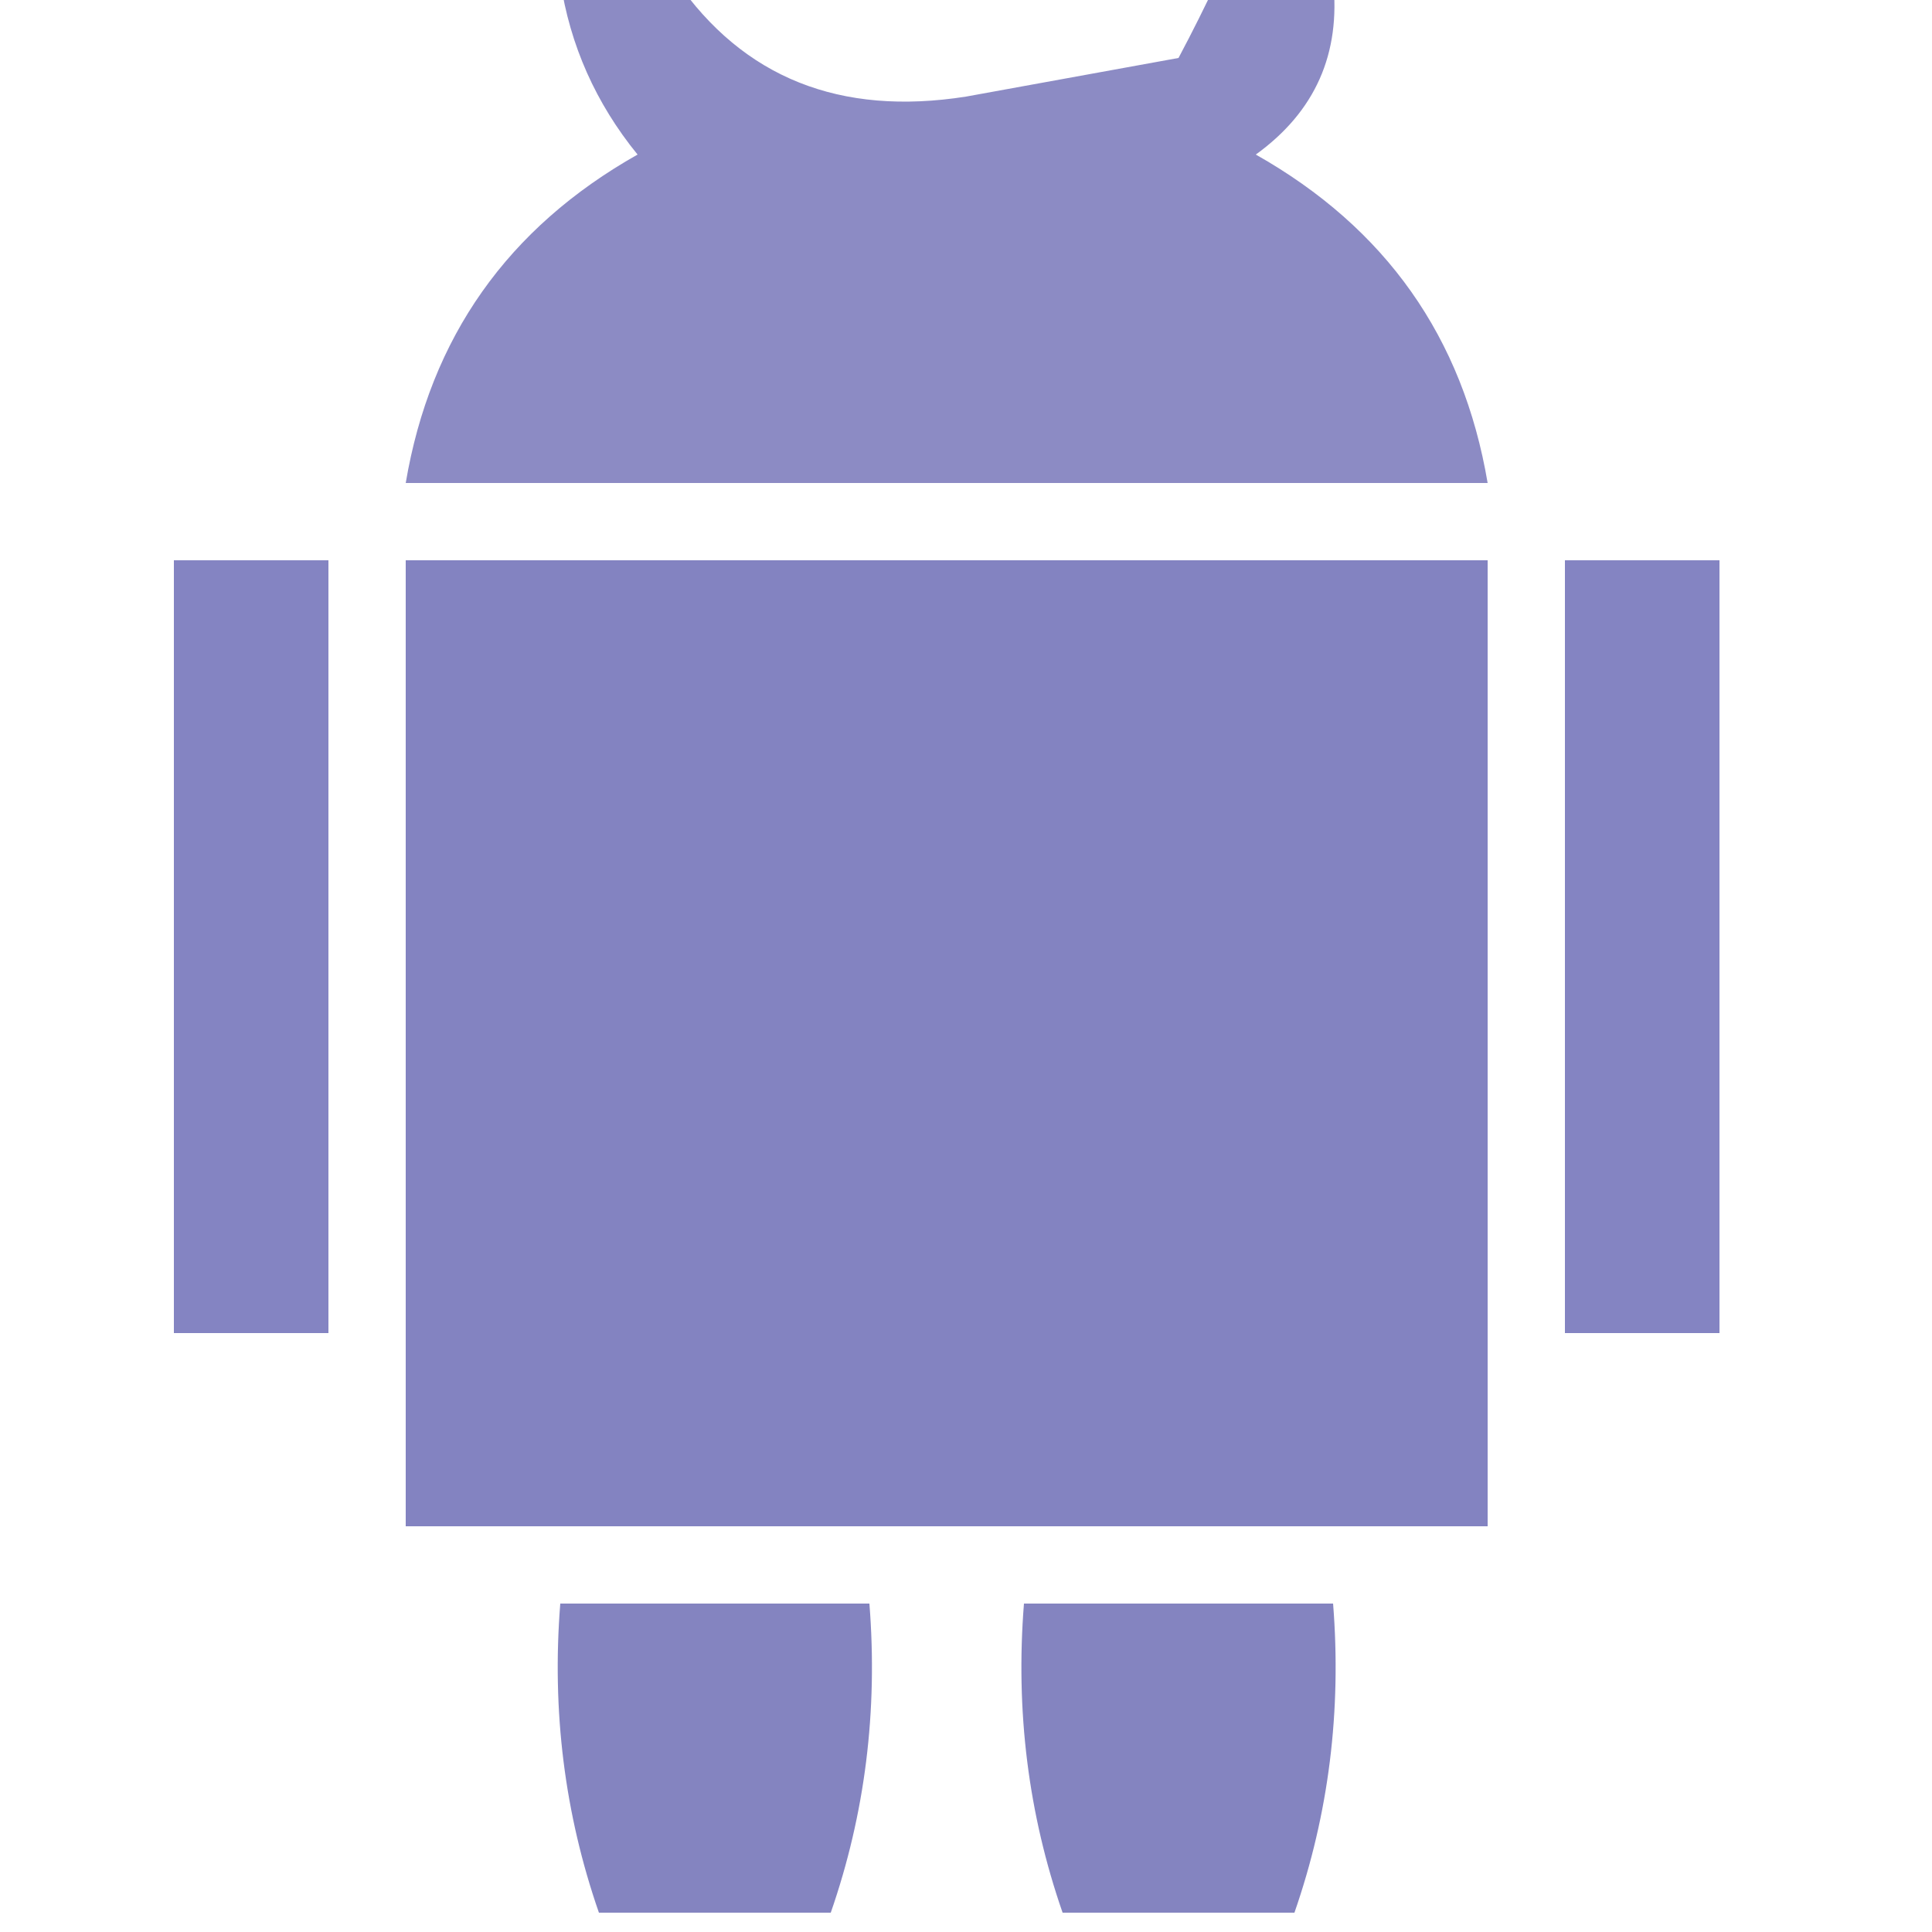
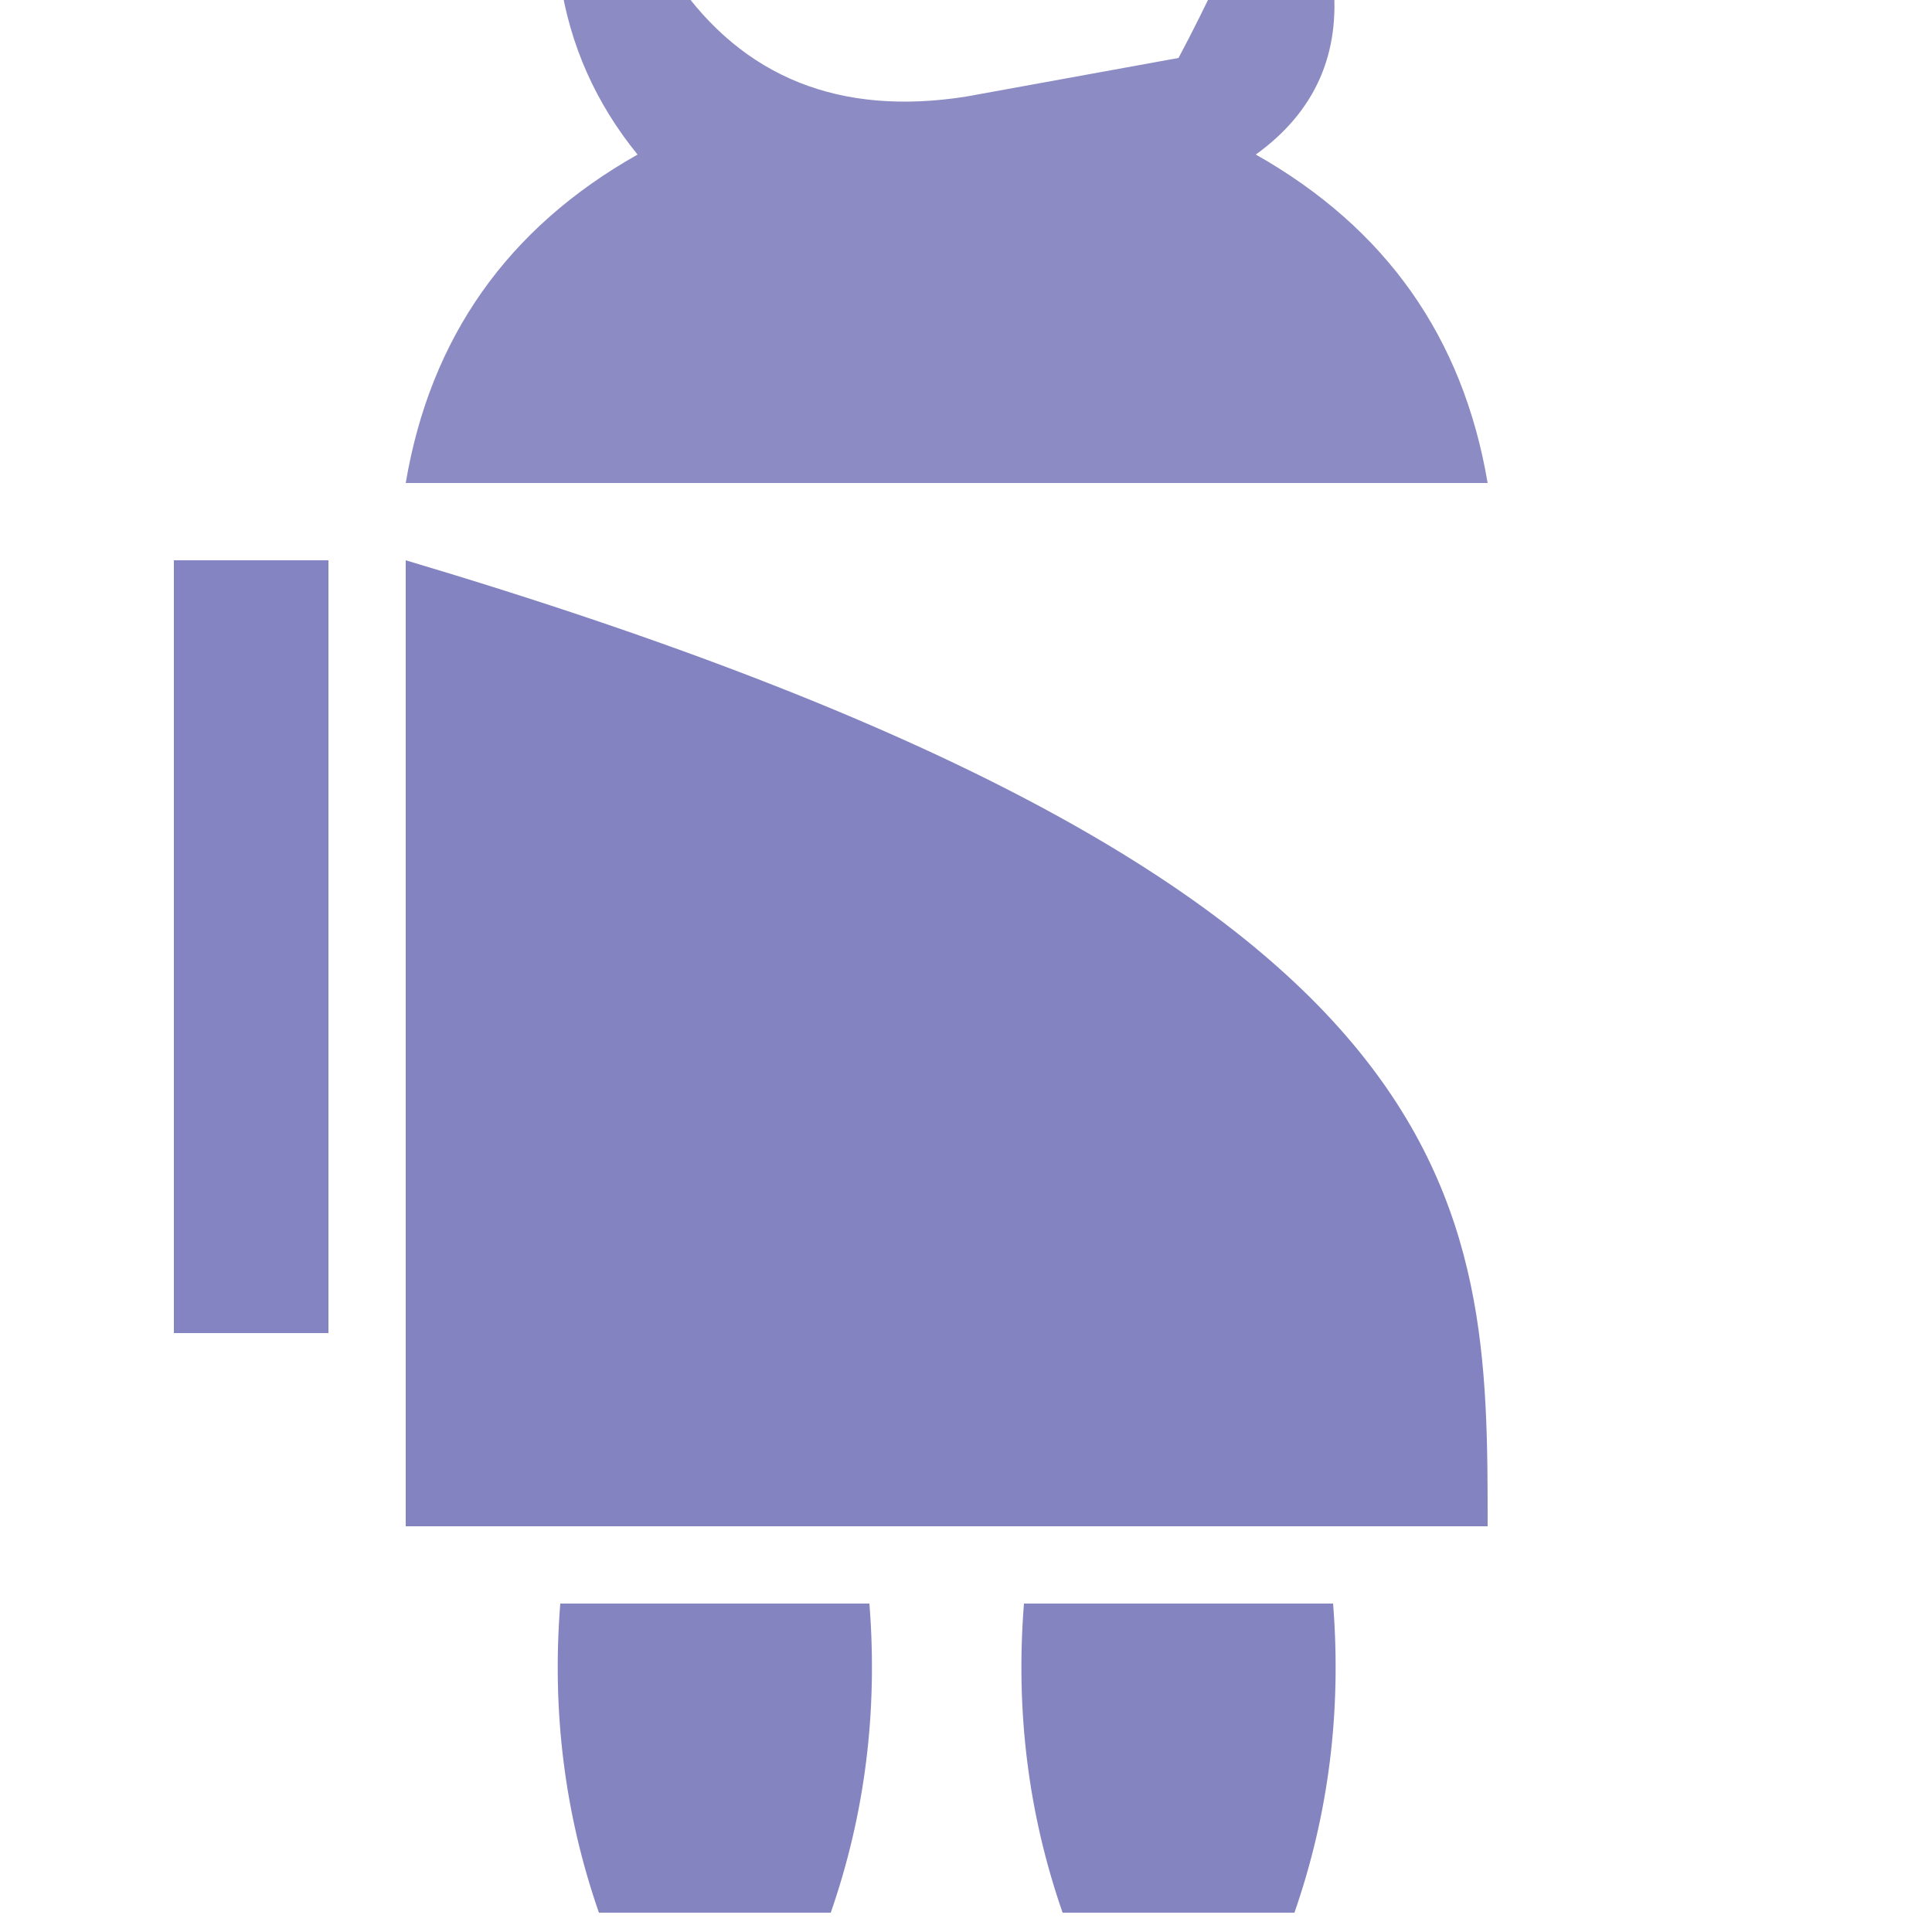
<svg xmlns="http://www.w3.org/2000/svg" version="1.1" width="50px" height="50px" style="shape-rendering:geometricPrecision; text-rendering:geometricPrecision; image-rendering:optimizeQuality; fill-rule:evenodd; clip-rule:evenodd">
  <g>
    <path style="opacity:0.939" fill="#8584c1" d="M 14.5,-0.5 C 15.5,-0.5 16.5,-0.5 17.5,-0.5C 19.237,2.012 21.737,3.012 25,2.5C 26.833,2.167 28.667,1.833 30.5,1.5C 30.863,0.817 31.196,0.15 31.5,-0.5C 32.5,-0.5 33.5,-0.5 34.5,-0.5C 34.703,1.39 34.037,2.89 32.5,4C 35.863,5.899 37.863,8.732 38.5,12.5C 29.167,12.5 19.833,12.5 10.5,12.5C 11.137,8.732 13.137,5.899 16.5,4C 15.418,2.67 14.751,1.17 14.5,-0.5 Z" />
  </g>
  <g>
    <path style="opacity:0.988" fill="#8383c1" d="M 4.5,14.5 C 5.833,14.5 7.167,14.5 8.5,14.5C 8.5,21.167 8.5,27.833 8.5,34.5C 7.167,34.5 5.833,34.5 4.5,34.5C 4.5,27.833 4.5,21.167 4.5,14.5 Z" />
  </g>
  <g>
-     <path style="opacity:0.998" fill="#8383c1" d="M 10.5,14.5 C 19.833,14.5 29.167,14.5 38.5,14.5C 38.5,22.833 38.5,31.167 38.5,39.5C 29.167,39.5 19.833,39.5 10.5,39.5C 10.5,31.167 10.5,22.833 10.5,14.5 Z" />
+     <path style="opacity:0.998" fill="#8383c1" d="M 10.5,14.5 C 38.5,22.833 38.5,31.167 38.5,39.5C 29.167,39.5 19.833,39.5 10.5,39.5C 10.5,31.167 10.5,22.833 10.5,14.5 Z" />
  </g>
  <g>
-     <path style="opacity:0.987" fill="#8383c1" d="M 40.5,14.5 C 41.833,14.5 43.167,14.5 44.5,14.5C 44.5,21.167 44.5,27.833 44.5,34.5C 43.167,34.5 41.833,34.5 40.5,34.5C 40.5,27.833 40.5,21.167 40.5,14.5 Z" />
-   </g>
+     </g>
  <g>
    <path style="opacity:0.989" fill="#8383c0" d="M 21.5,49.5 C 19.5,49.5 17.5,49.5 15.5,49.5C 14.612,46.946 14.279,44.279 14.5,41.5C 17.167,41.5 19.833,41.5 22.5,41.5C 22.721,44.279 22.388,46.946 21.5,49.5 Z" />
  </g>
  <g>
    <path style="opacity:0.989" fill="#8383c0" d="M 33.5,49.5 C 31.5,49.5 29.5,49.5 27.5,49.5C 26.612,46.946 26.279,44.279 26.5,41.5C 29.167,41.5 31.833,41.5 34.5,41.5C 34.721,44.279 34.388,46.946 33.5,49.5 Z" />
  </g>
</svg>